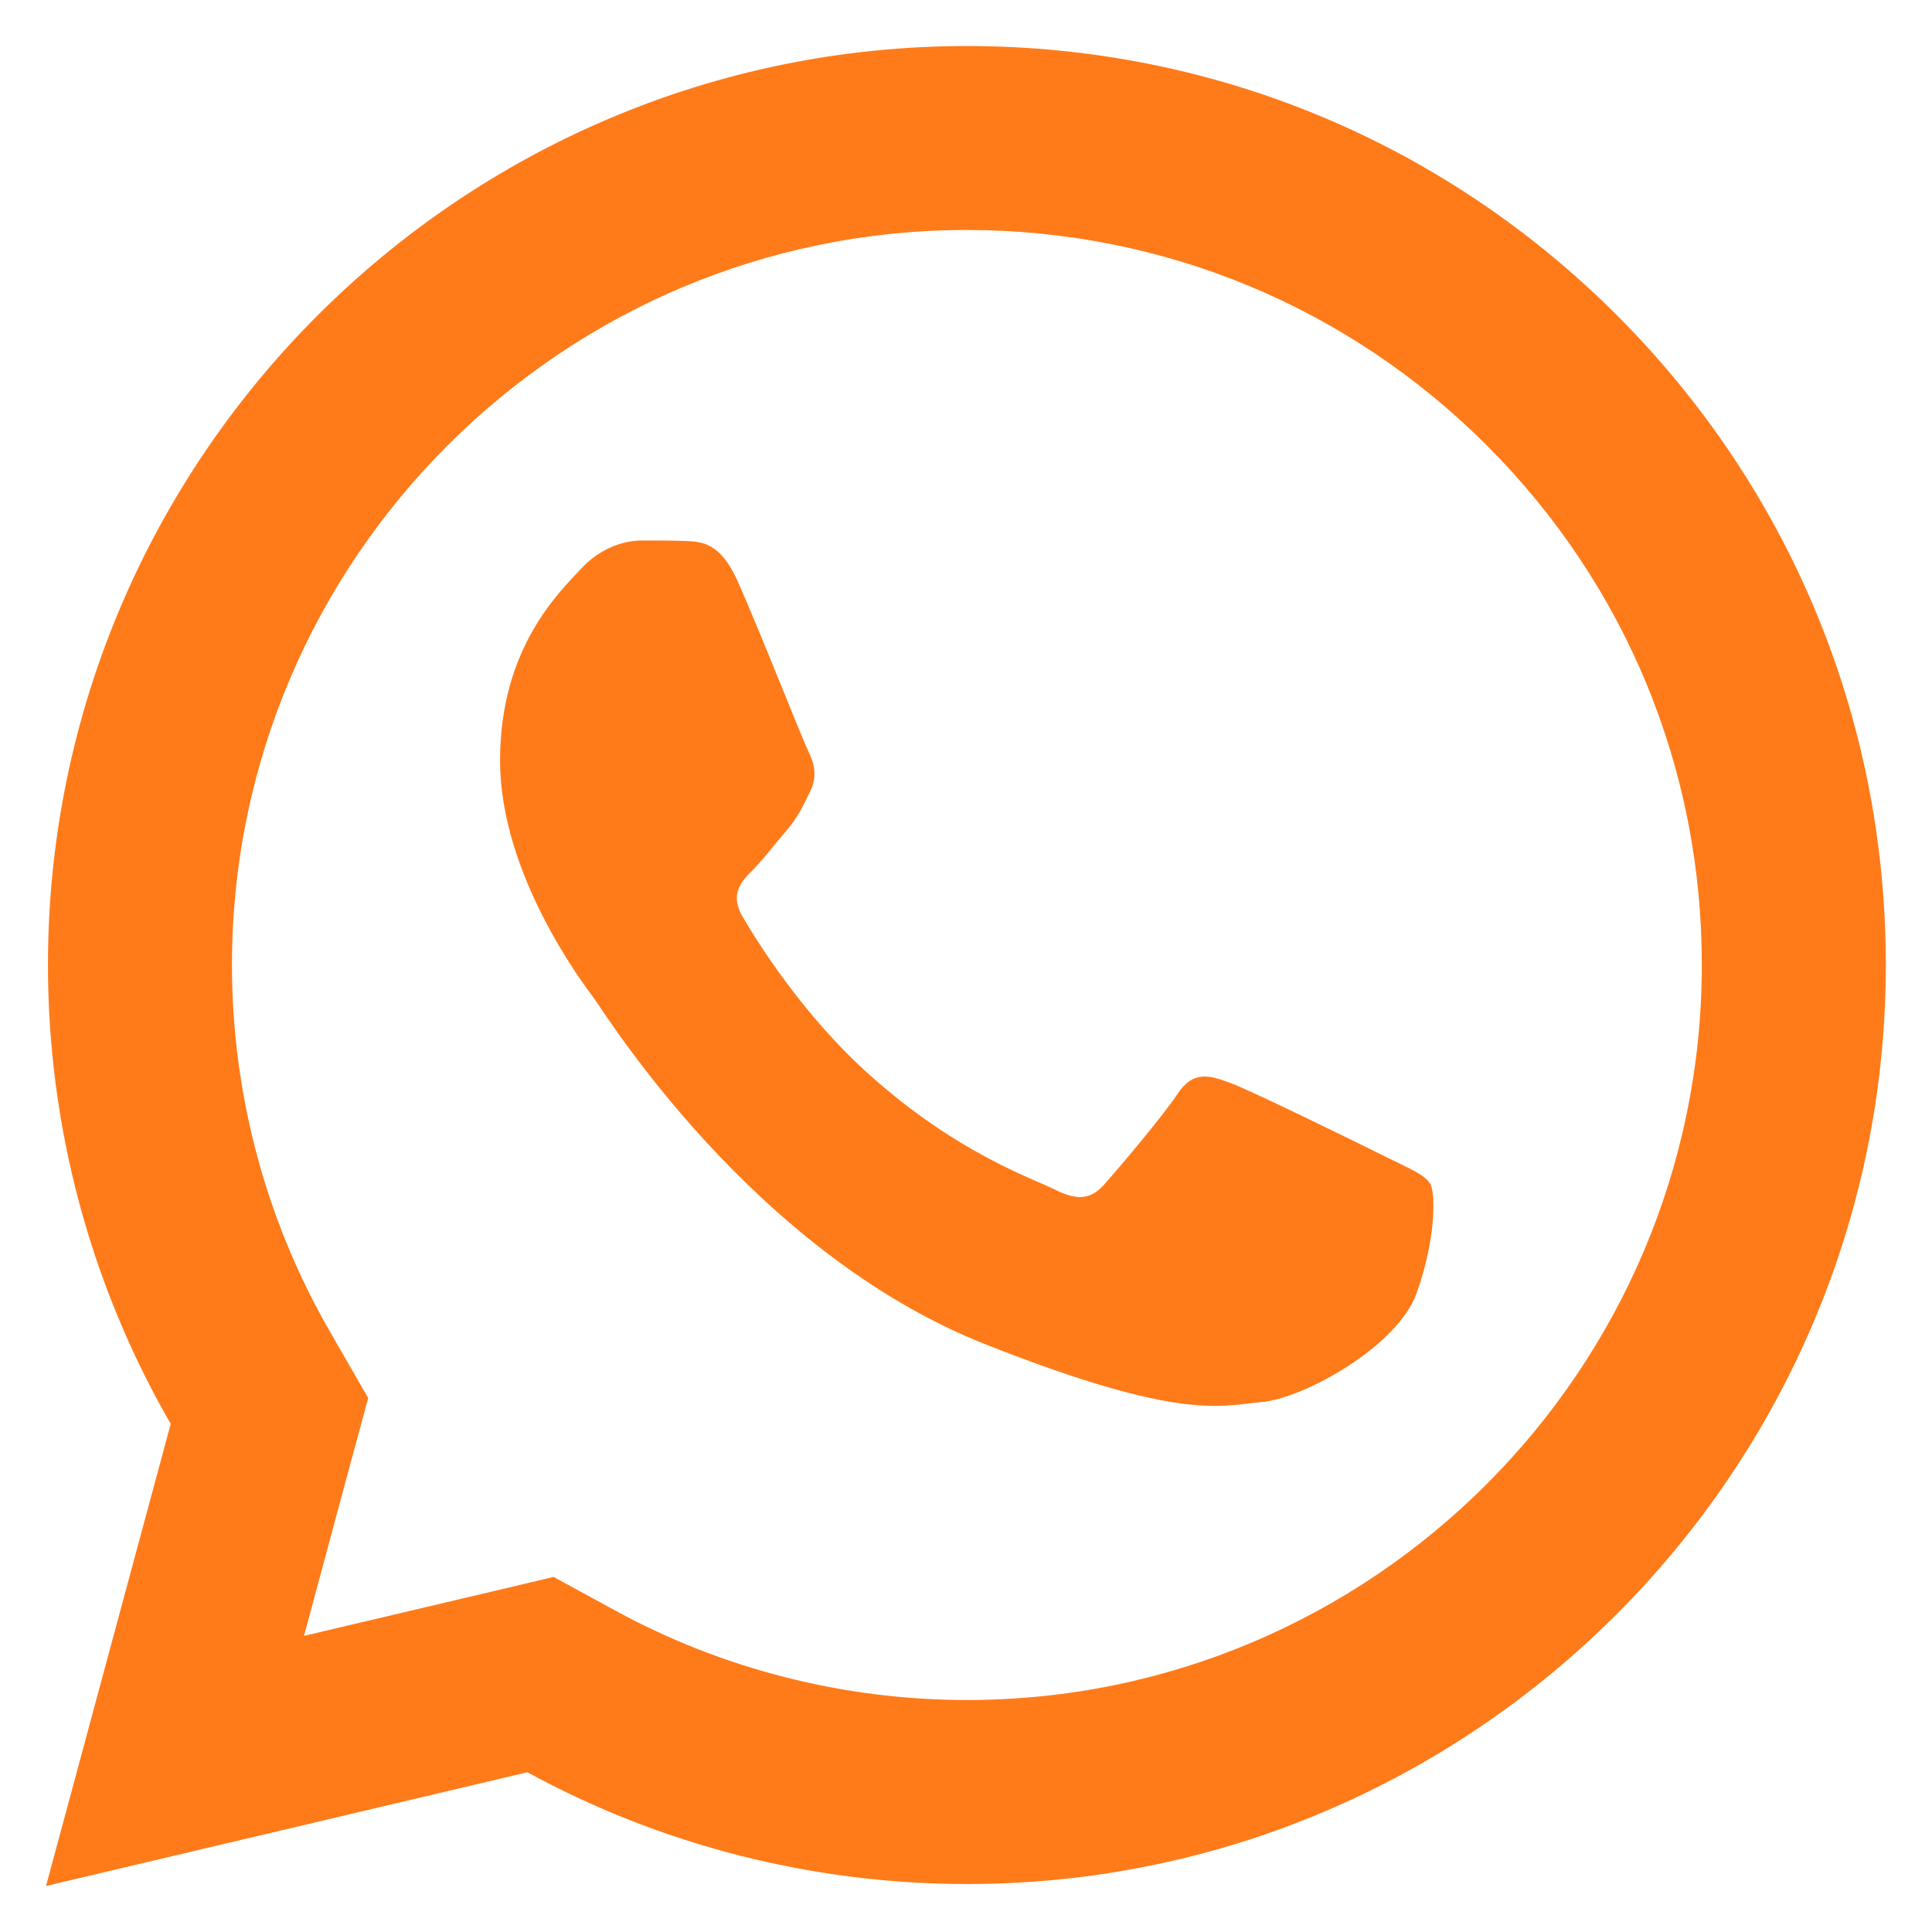
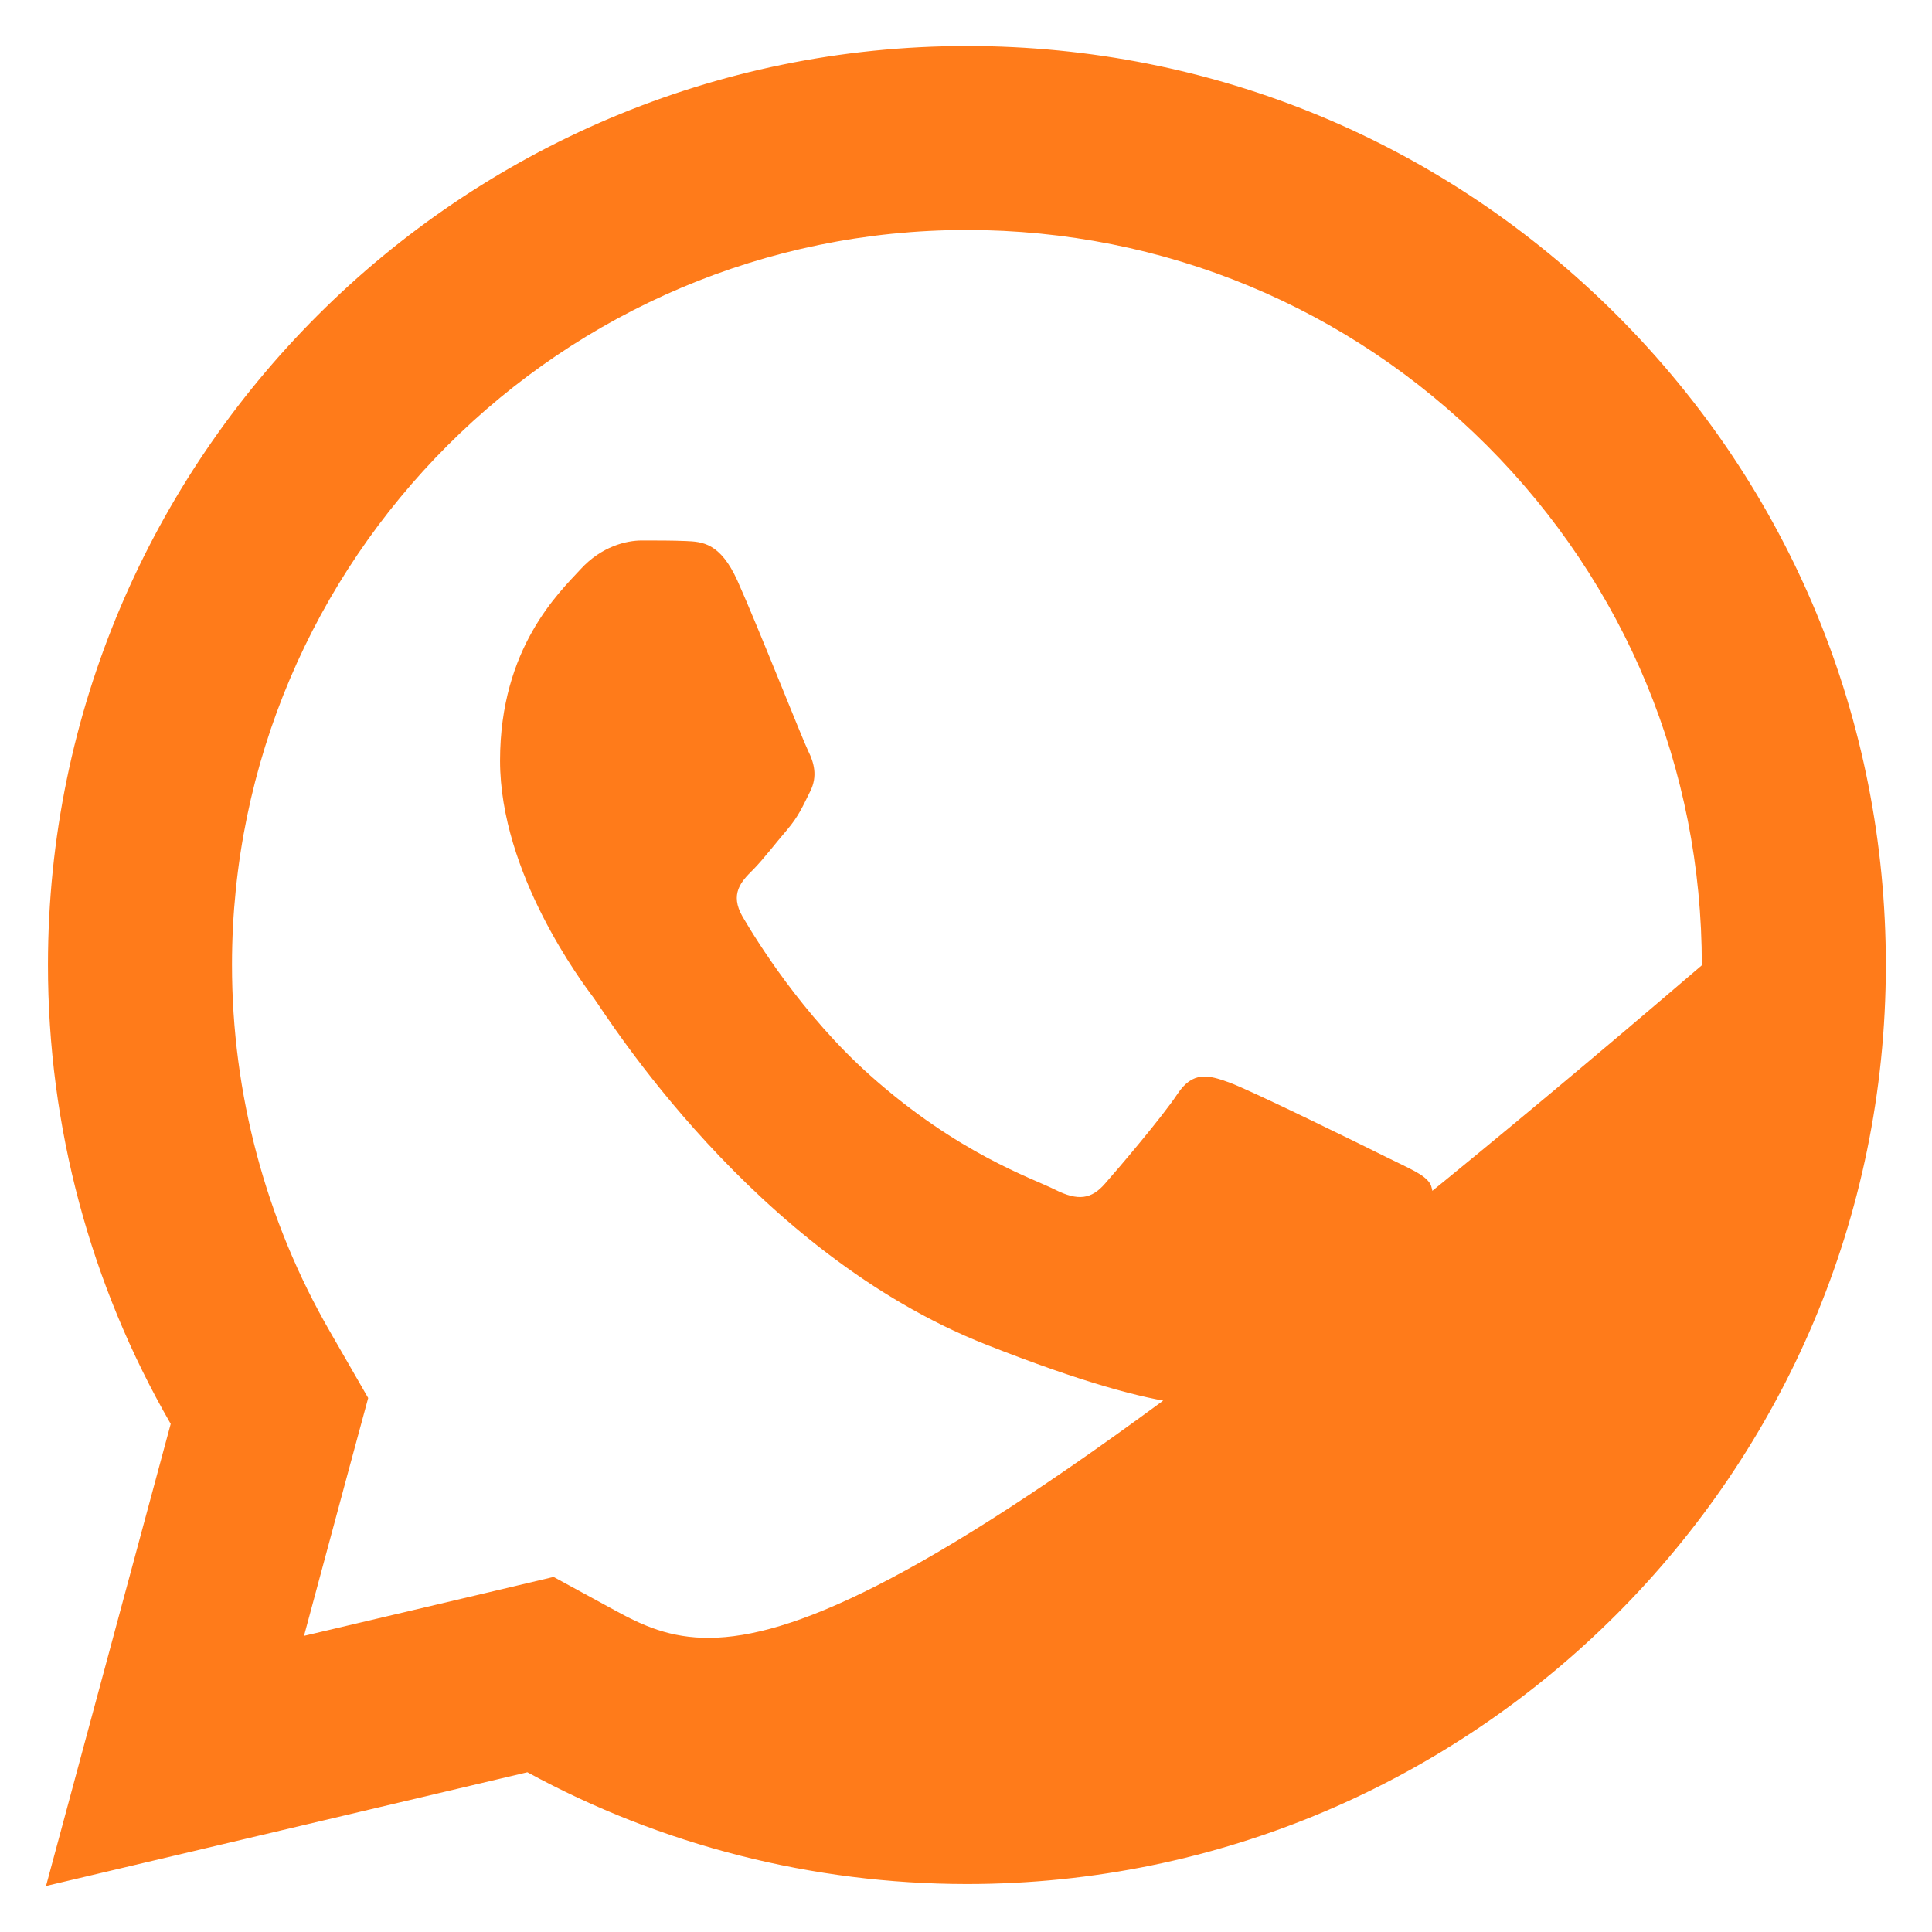
<svg xmlns="http://www.w3.org/2000/svg" width="28" height="28" viewBox="0 0 28 28" fill="none">
-   <path d="M14.016 0.667C6.674 0.667 0.698 6.638 0.695 13.979C0.694 16.326 1.309 18.617 2.474 20.636L0.667 27.333L7.643 25.685C9.589 26.746 11.778 27.303 14.008 27.305H14.013C21.353 27.305 27.327 21.332 27.331 13.992C27.333 10.434 25.95 7.088 23.435 4.57C20.92 2.054 17.578 0.668 14.016 0.667ZM14.013 3.333C16.861 3.335 19.538 4.445 21.549 6.456C23.561 8.469 24.667 11.144 24.664 13.99C24.661 19.862 19.885 24.638 14.01 24.638C12.233 24.637 10.473 24.191 8.922 23.344L8.023 22.854L7.031 23.089L4.406 23.708L5.047 21.328L5.336 20.261L4.784 19.302C3.853 17.692 3.361 15.85 3.362 13.979C3.365 8.11 8.142 3.333 14.013 3.333ZM9.302 7.833C9.079 7.833 8.719 7.917 8.414 8.25C8.109 8.582 7.247 9.386 7.247 11.024C7.247 12.661 8.44 14.244 8.607 14.466C8.772 14.688 10.909 18.154 14.292 19.487C17.102 20.595 17.673 20.376 18.284 20.32C18.895 20.266 20.254 19.517 20.531 18.74C20.809 17.962 20.809 17.294 20.727 17.156C20.644 17.018 20.422 16.935 20.089 16.768C19.757 16.602 18.12 15.798 17.815 15.688C17.51 15.577 17.287 15.521 17.065 15.854C16.844 16.188 16.208 16.935 16.013 17.156C15.818 17.379 15.625 17.409 15.292 17.242C14.958 17.074 13.887 16.722 12.615 15.589C11.625 14.707 10.958 13.62 10.763 13.287C10.57 12.954 10.745 12.772 10.912 12.607C11.061 12.457 11.242 12.218 11.409 12.024C11.574 11.829 11.632 11.69 11.742 11.469C11.853 11.248 11.796 11.052 11.714 10.886C11.631 10.719 10.983 9.075 10.688 8.417C10.438 7.863 10.175 7.851 9.938 7.841C9.744 7.833 9.523 7.833 9.302 7.833Z" fill="#FF7B1A" />
+   <path d="M14.016 0.667C6.674 0.667 0.698 6.638 0.695 13.979C0.694 16.326 1.309 18.617 2.474 20.636L0.667 27.333L7.643 25.685C9.589 26.746 11.778 27.303 14.008 27.305H14.013C21.353 27.305 27.327 21.332 27.331 13.992C27.333 10.434 25.95 7.088 23.435 4.57C20.92 2.054 17.578 0.668 14.016 0.667ZM14.013 3.333C16.861 3.335 19.538 4.445 21.549 6.456C23.561 8.469 24.667 11.144 24.664 13.99C12.233 24.637 10.473 24.191 8.922 23.344L8.023 22.854L7.031 23.089L4.406 23.708L5.047 21.328L5.336 20.261L4.784 19.302C3.853 17.692 3.361 15.85 3.362 13.979C3.365 8.11 8.142 3.333 14.013 3.333ZM9.302 7.833C9.079 7.833 8.719 7.917 8.414 8.25C8.109 8.582 7.247 9.386 7.247 11.024C7.247 12.661 8.44 14.244 8.607 14.466C8.772 14.688 10.909 18.154 14.292 19.487C17.102 20.595 17.673 20.376 18.284 20.32C18.895 20.266 20.254 19.517 20.531 18.74C20.809 17.962 20.809 17.294 20.727 17.156C20.644 17.018 20.422 16.935 20.089 16.768C19.757 16.602 18.12 15.798 17.815 15.688C17.51 15.577 17.287 15.521 17.065 15.854C16.844 16.188 16.208 16.935 16.013 17.156C15.818 17.379 15.625 17.409 15.292 17.242C14.958 17.074 13.887 16.722 12.615 15.589C11.625 14.707 10.958 13.62 10.763 13.287C10.57 12.954 10.745 12.772 10.912 12.607C11.061 12.457 11.242 12.218 11.409 12.024C11.574 11.829 11.632 11.69 11.742 11.469C11.853 11.248 11.796 11.052 11.714 10.886C11.631 10.719 10.983 9.075 10.688 8.417C10.438 7.863 10.175 7.851 9.938 7.841C9.744 7.833 9.523 7.833 9.302 7.833Z" fill="#FF7B1A" />
</svg>